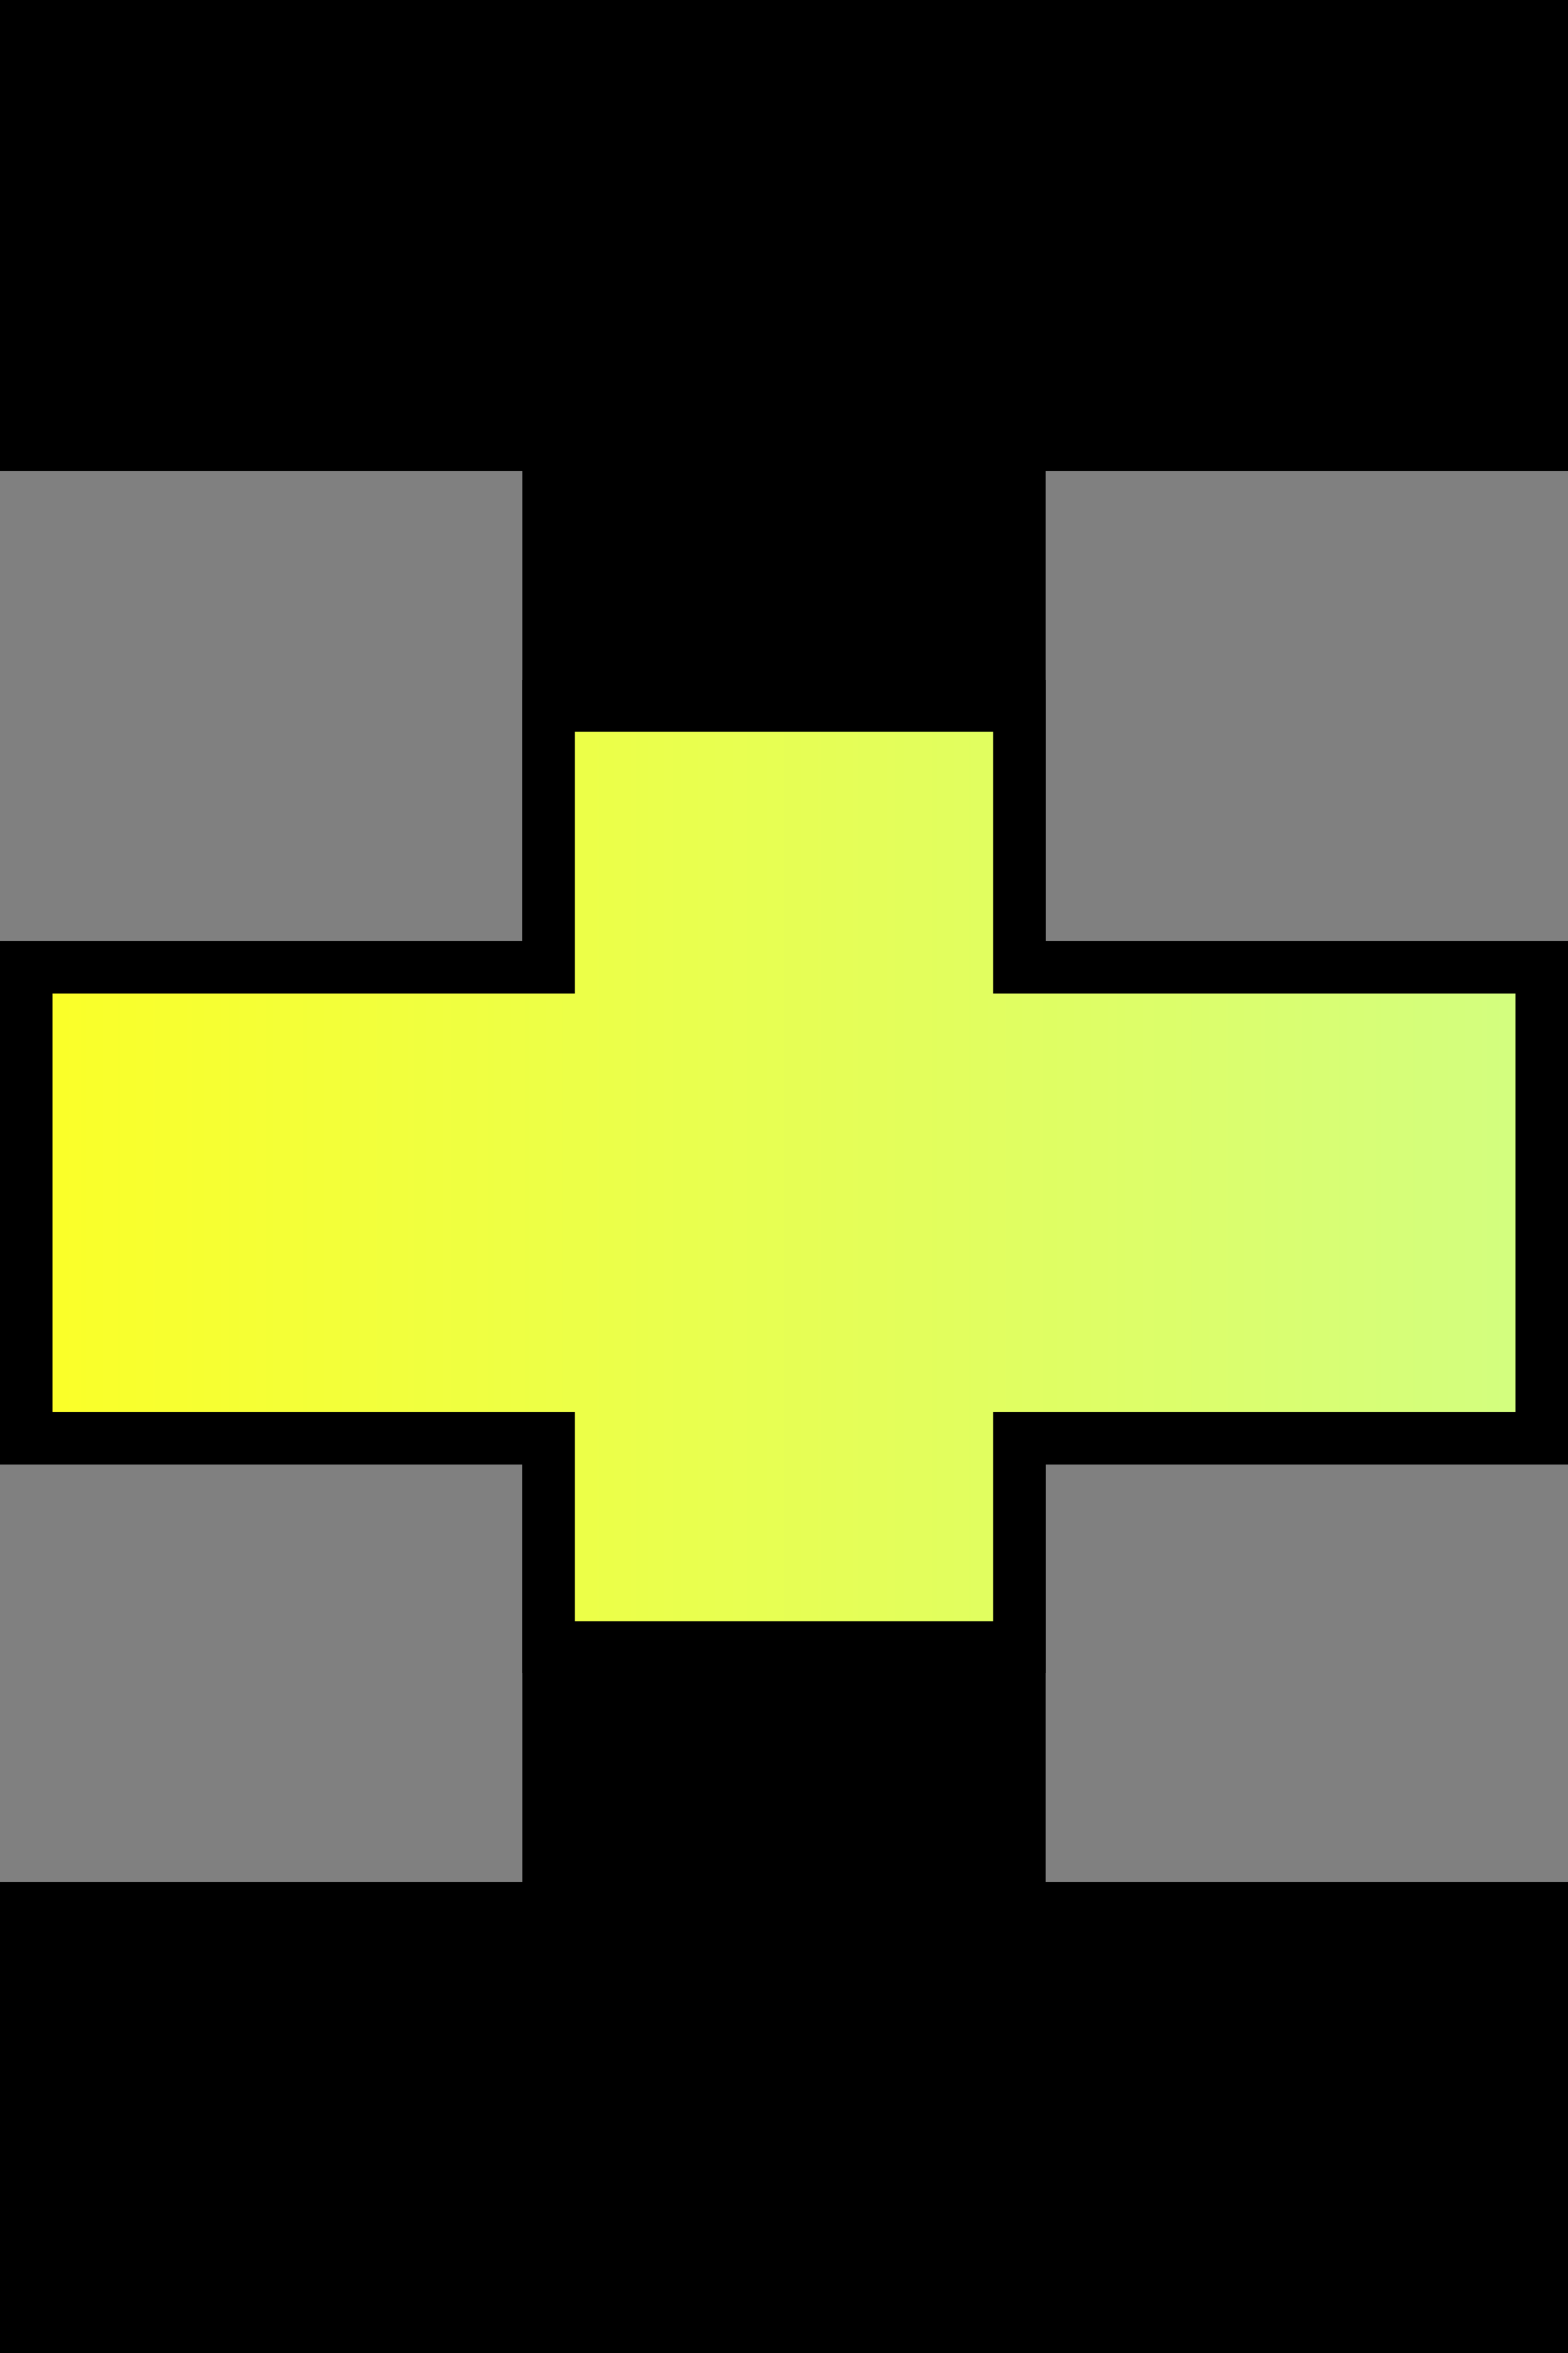
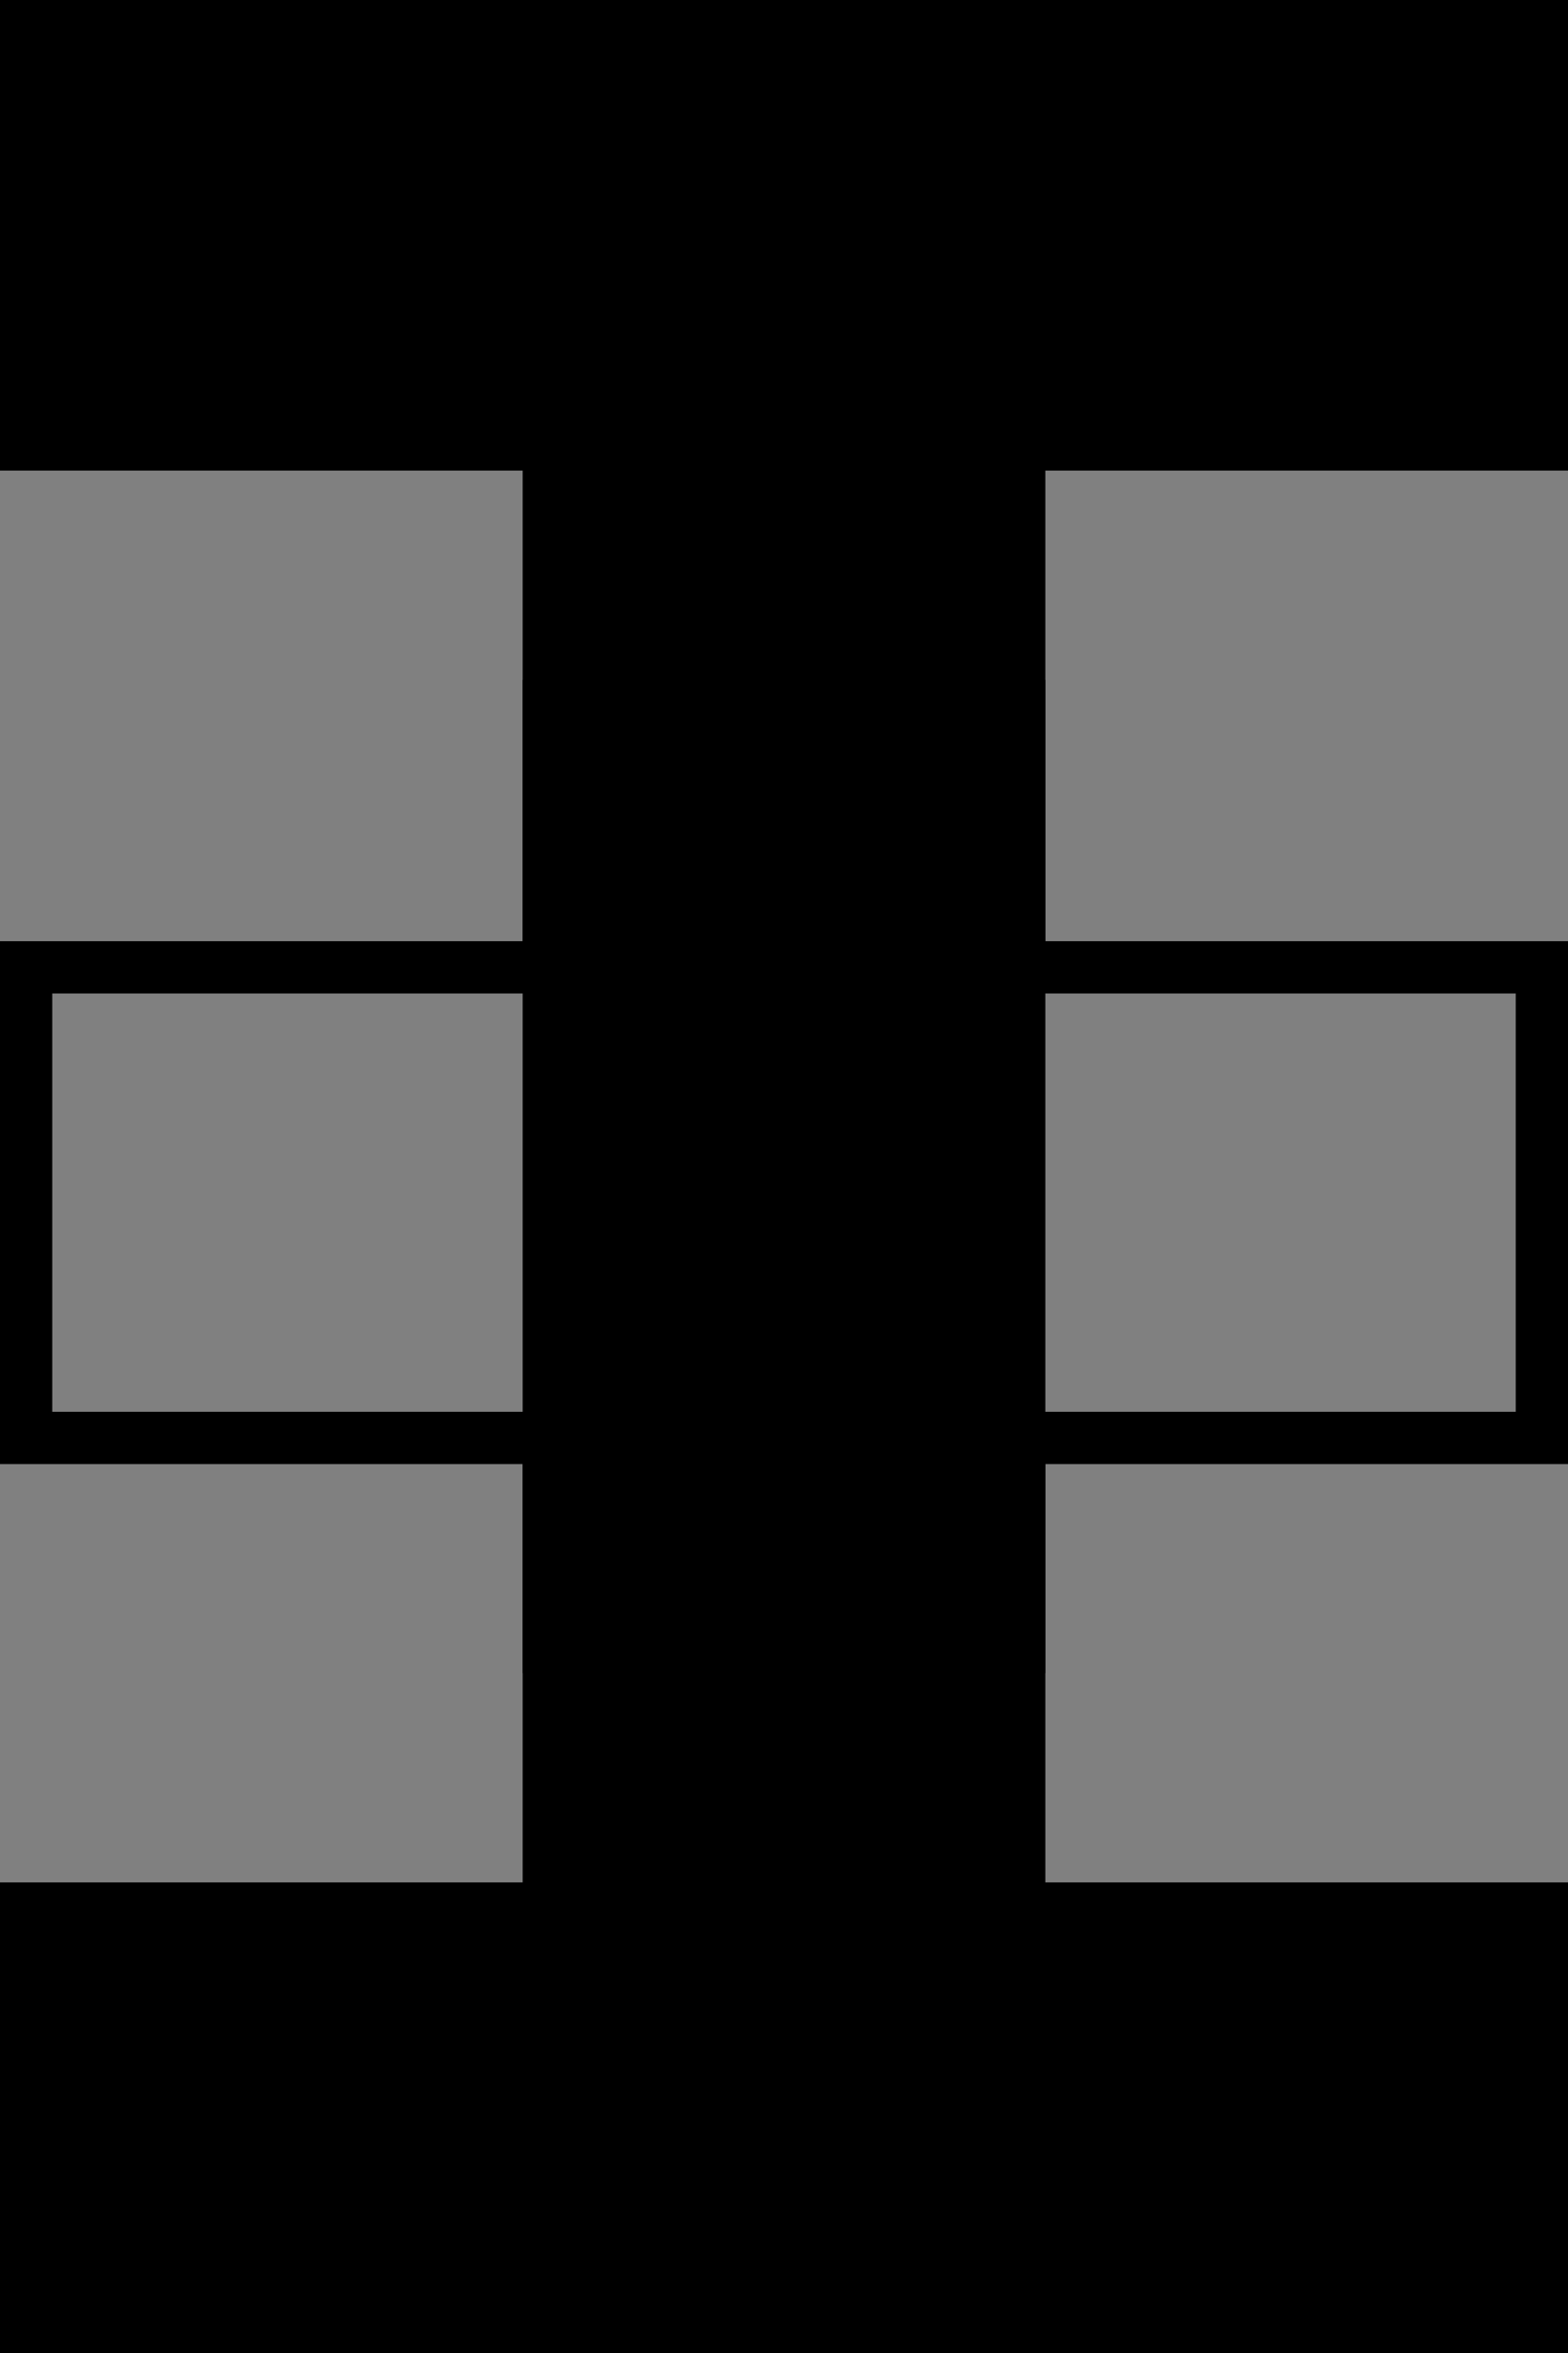
<svg xmlns="http://www.w3.org/2000/svg" version="1.1" id="Ebene_1" x="0px" y="0px" viewBox="0 0 30 45" style="enable-background:new 0 0 30 45;" xml:space="preserve">
  <rect x="0" y="0" width="30" height="45" fill="#808080" stroke="none" />
  <style type="text/css">
	.st0{fill:url(#SVGID_1_);}
</style>
  <polygon points="20,36 30,36 30,45 0,45 0,36 10,36 10,9 0,9 0,0 30,0 30,9 20,9 " />
  <g>
    <g>
      <linearGradient id="SVGID_1_" gradientUnits="userSpaceOnUse" x1="0.5" y1="22.5" x2="29.5" y2="22.5">
        <stop offset="0" style="stop-color:#FBFF27" />
        <stop offset="1" style="stop-color:#D2FE80" />
      </linearGradient>
-       <polygon class="st0" points="10.5,31.5 10.5,27.5 0.5,27.5 0.5,18.5 10.5,18.5 10.5,13.5 19.5,13.5 19.5,18.5 29.5,18.5     29.5,27.5 19.5,27.5 19.5,31.5   " />
      <path d="M19,14v4v1h1h9v8h-9h-1v1v3h-8v-3v-1h-1H1v-8h9h1v-1v-4H19 M20,13H10v5H0v10h10v4h10v-4h10V18H20V13L20,13z" />
    </g>
  </g>
</svg>